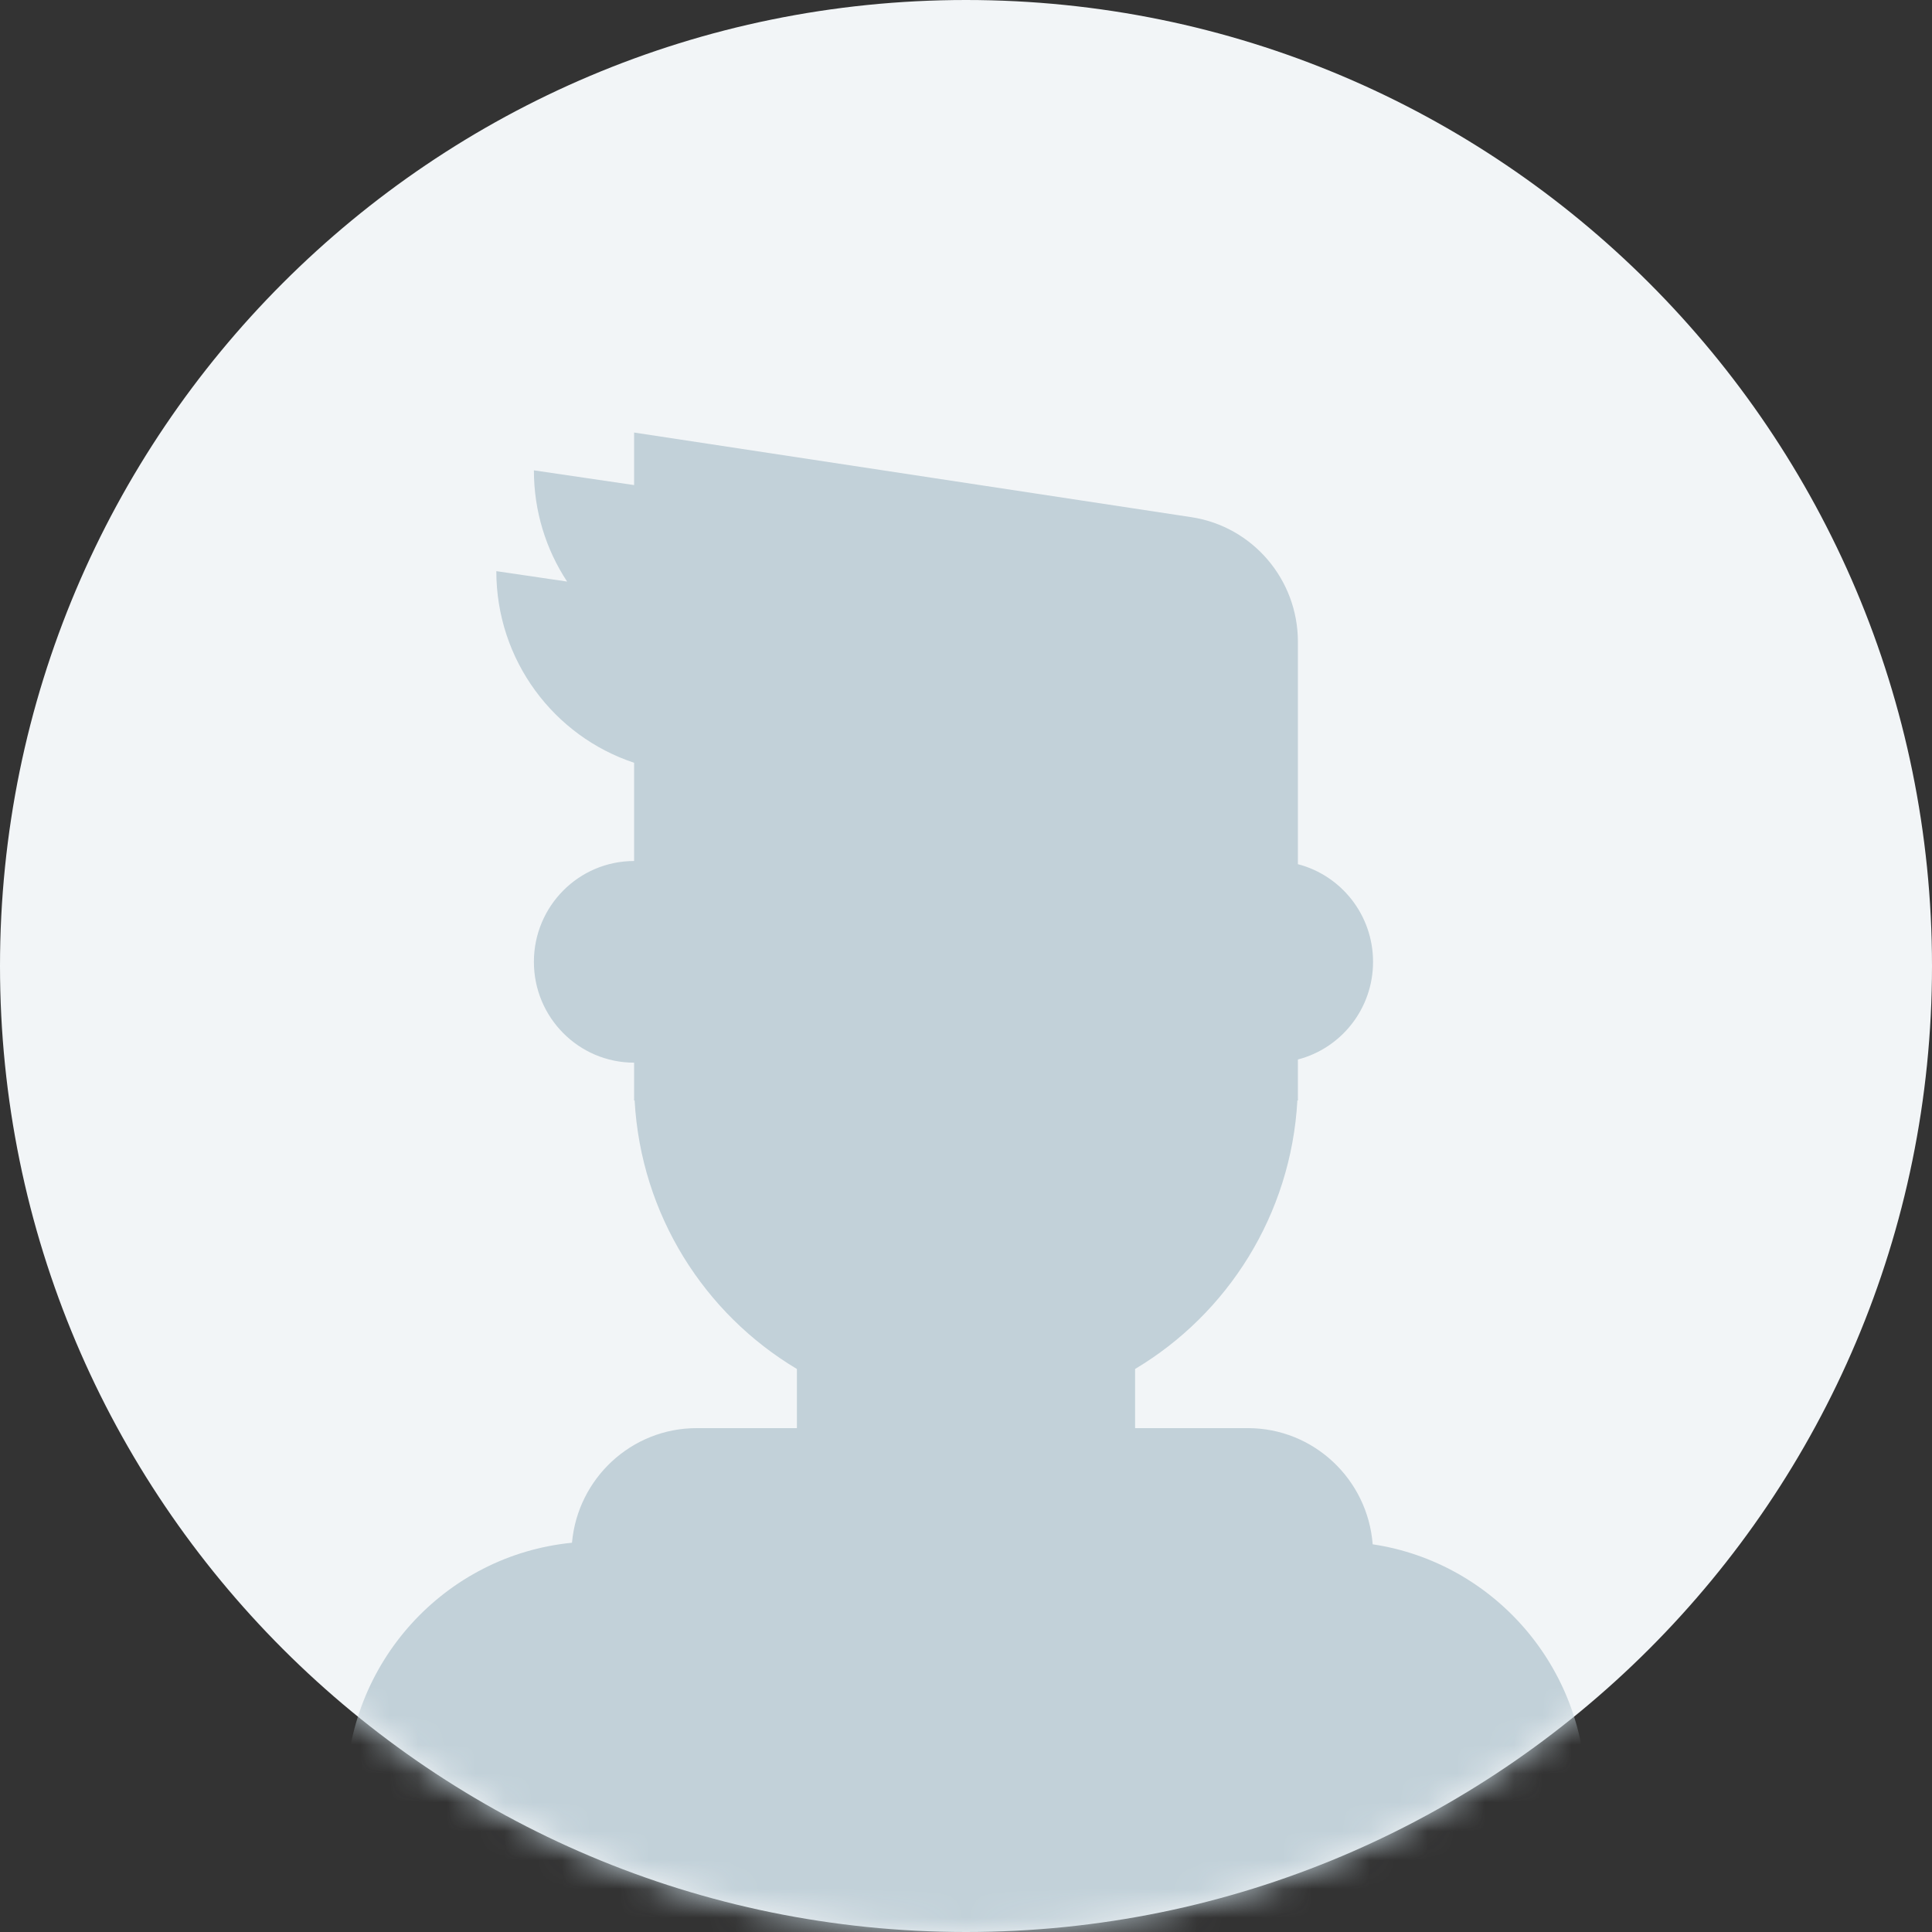
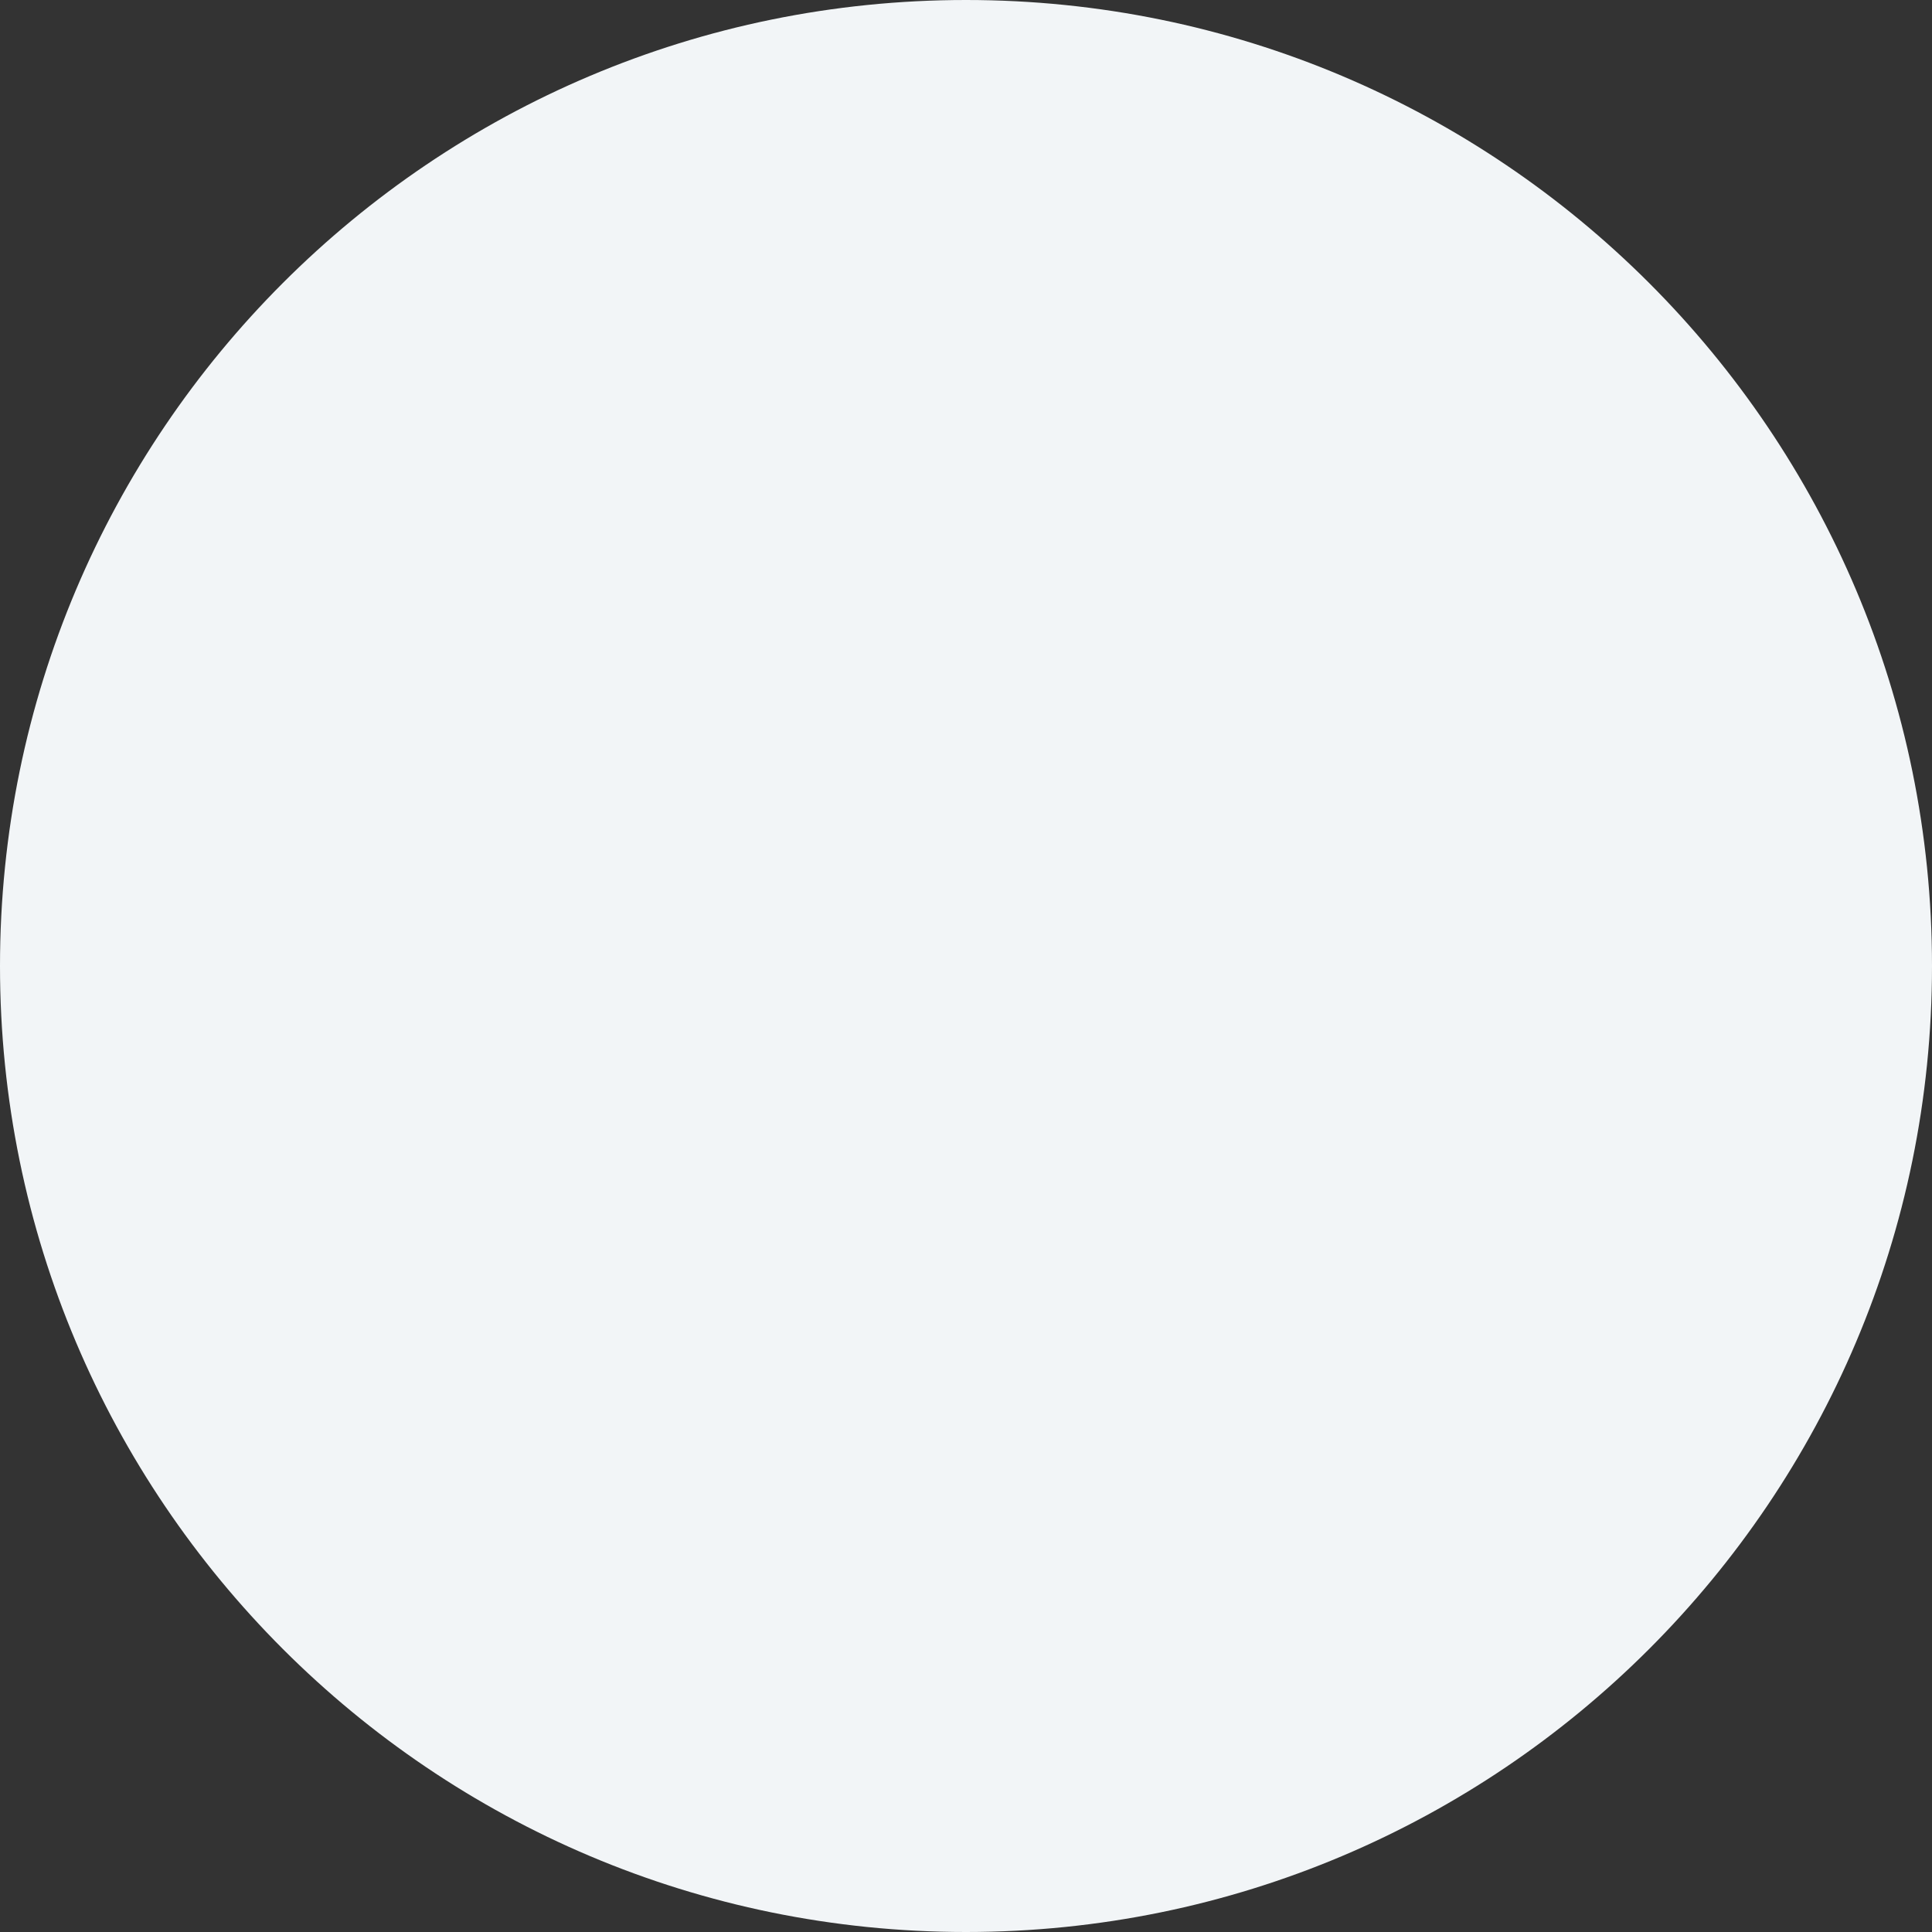
<svg xmlns="http://www.w3.org/2000/svg" width="67" height="67" viewBox="0 0 67 67" fill="none">
  <rect x="0" y="0" width="67" height="67" fill="#333333" stroke="none" />
  <path fill-rule="evenodd" clip-rule="evenodd" d="M33.5 67C52.002 67 67 52.002 67 33.5C67 14.998 52.002 0 33.5 0C14.998 0 0 14.998 0 33.5C0 52.002 14.998 67 33.5 67Z" fill="#F2F5F7" />
  <mask id="mask0_4835_16512" style="mask-type:luminance" maskUnits="userSpaceOnUse" x="0" y="0" width="67" height="67">
    <path fill-rule="evenodd" clip-rule="evenodd" d="M33.5 67C52.002 67 67 52.002 67 33.5C67 14.998 52.002 0 33.5 0C14.998 0 0 14.998 0 33.5C0 52.002 14.998 67 33.5 67Z" fill="white" />
  </mask>
  <g mask="url(#mask0_4835_16512)">
-     <path fill-rule="evenodd" clip-rule="evenodd" d="M21.99 26.452C19.215 25.534 17.212 22.906 17.212 19.807L19.667 20.168C18.939 19.063 18.515 17.737 18.515 16.311L21.99 16.822V15L41.315 17.935C43.439 18.258 45.01 20.095 45.01 22.256V29.969C46.509 30.358 47.616 31.726 47.616 33.356C47.616 34.985 46.509 36.354 45.01 36.742V38.163H44.992C44.772 42.129 42.569 45.563 39.364 47.475V49.526H43.273C45.557 49.526 47.43 51.301 47.603 53.555C51.789 54.182 55 57.814 55 62.2V74H12V62.2C12 57.662 15.438 53.931 19.836 53.501C20.034 51.272 21.895 49.526 24.162 49.526H27.636V47.475C24.431 45.563 22.228 42.129 22.008 38.163H21.99V36.852C20.071 36.852 18.515 35.286 18.515 33.356C18.515 31.425 20.071 29.859 21.99 29.859V26.452Z" fill="#C2D1D9" />
-   </g>
+     </g>
</svg>